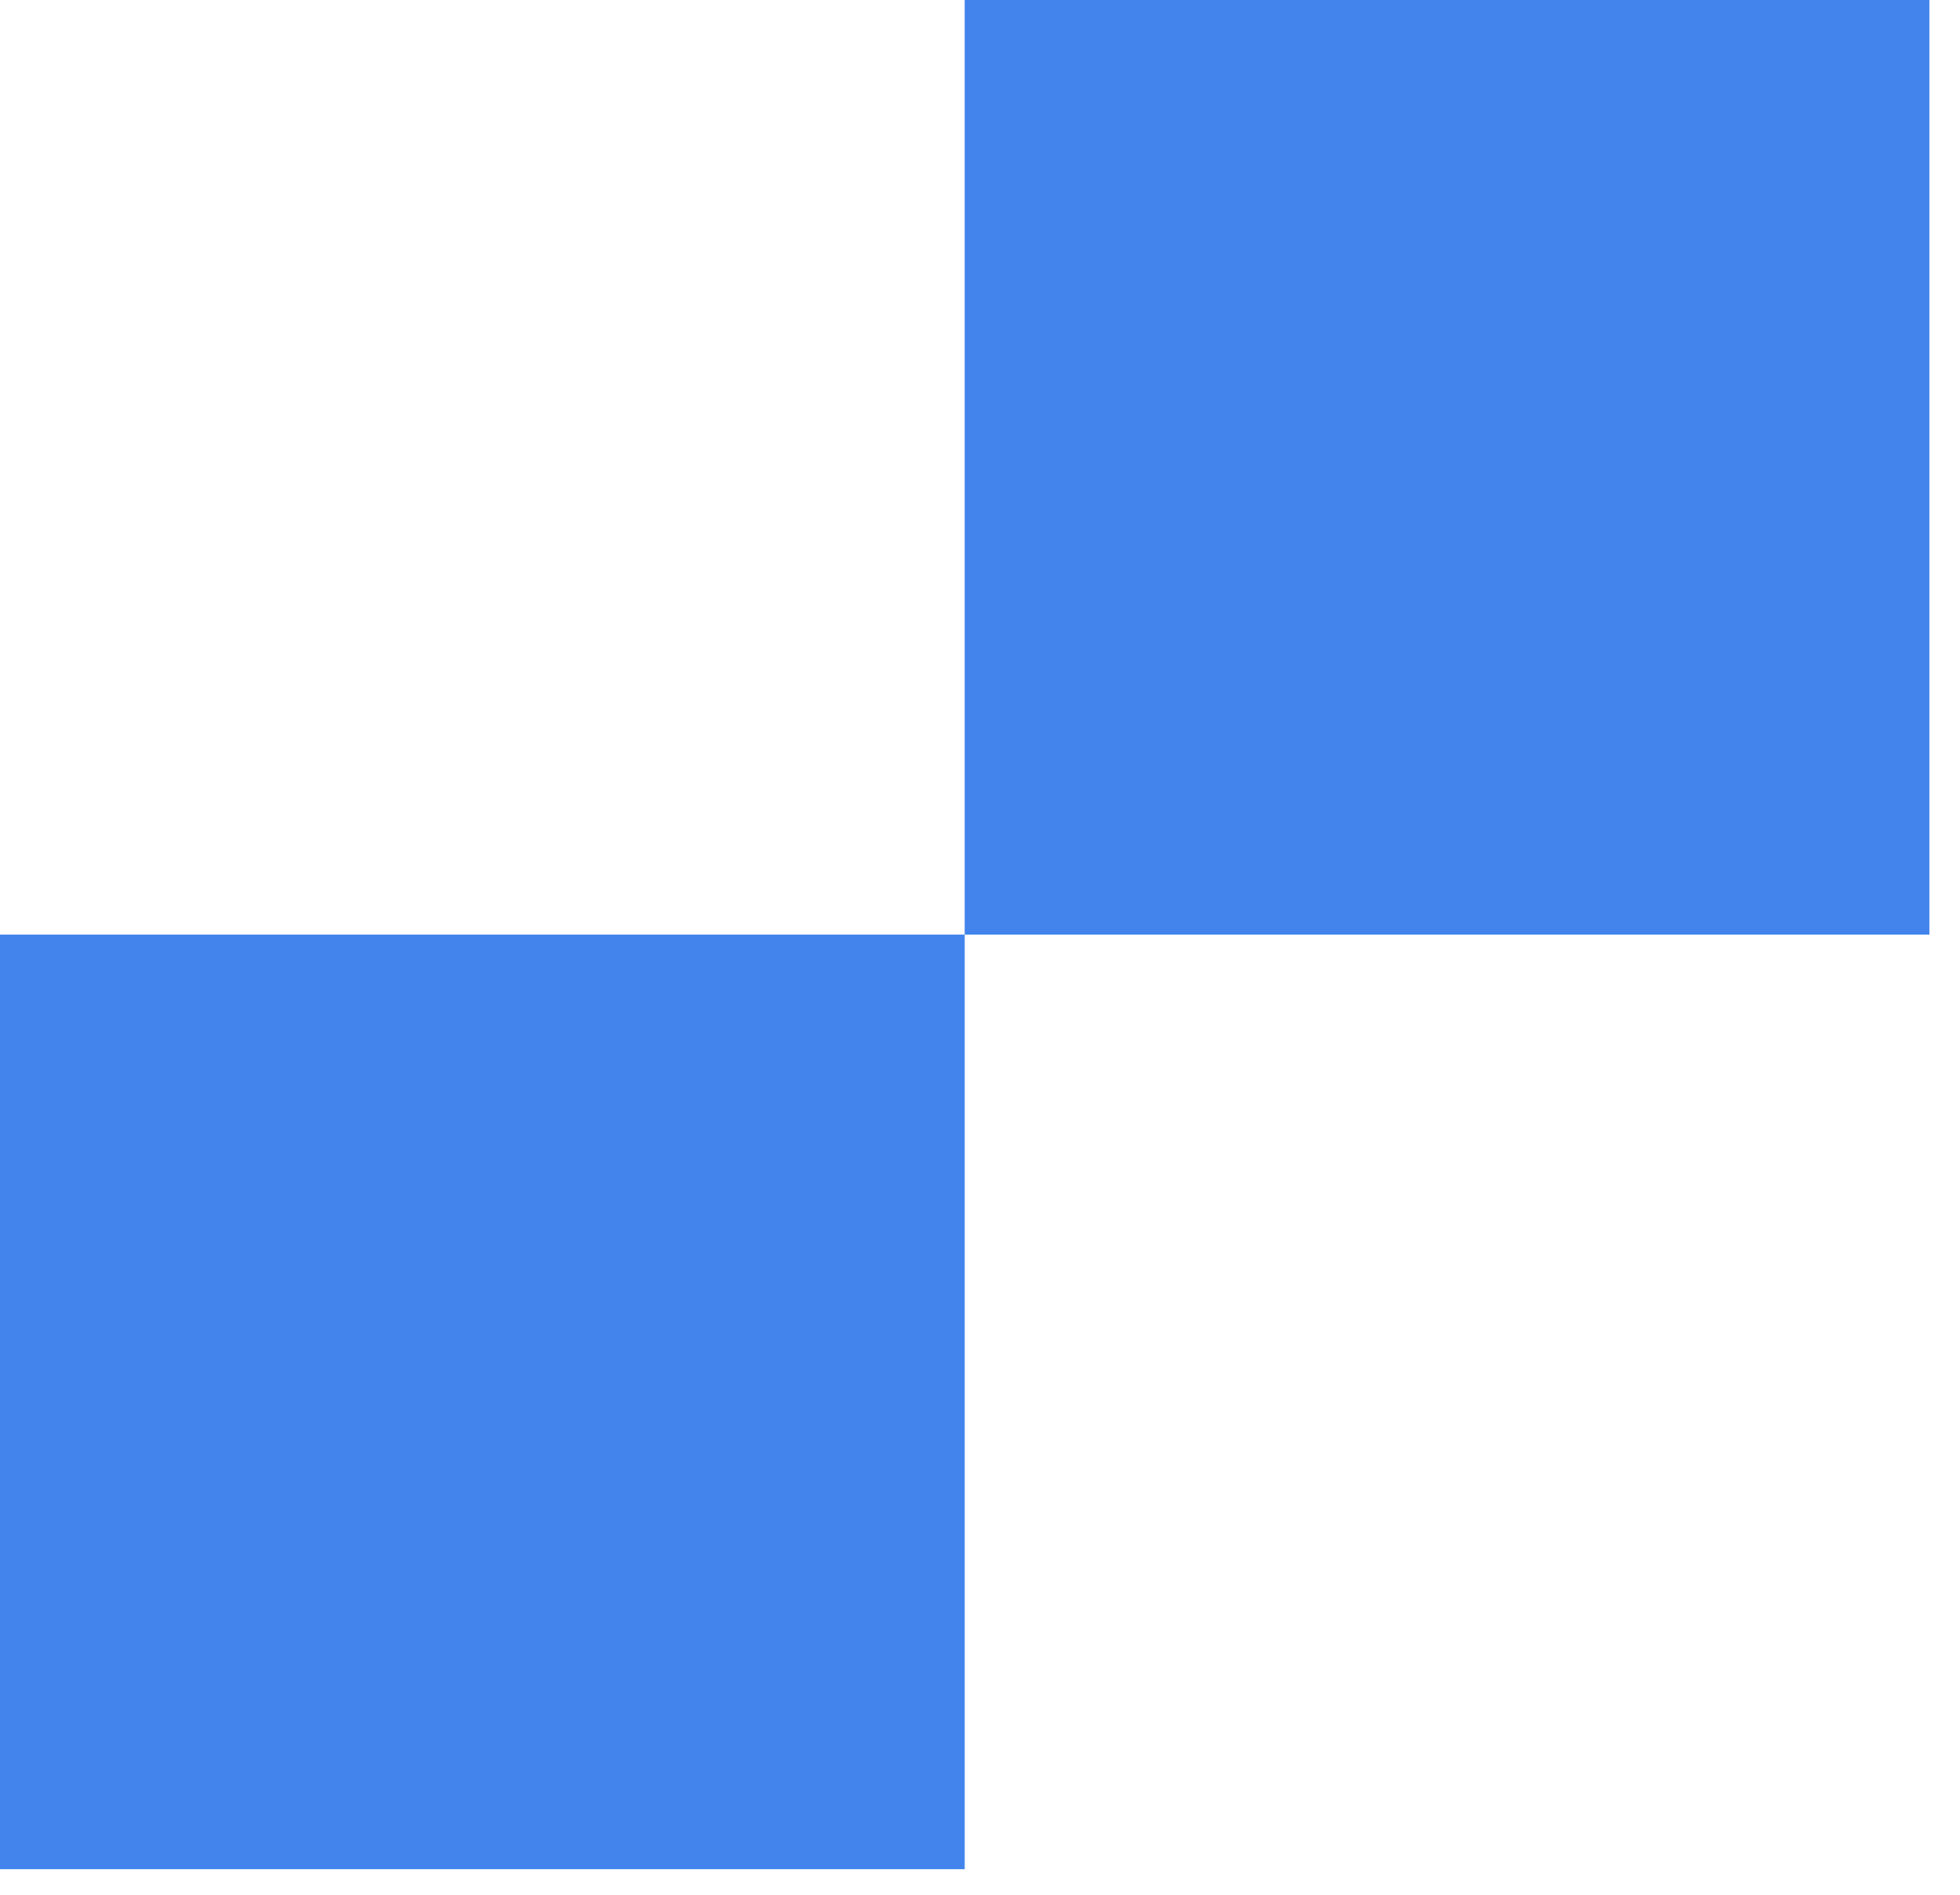
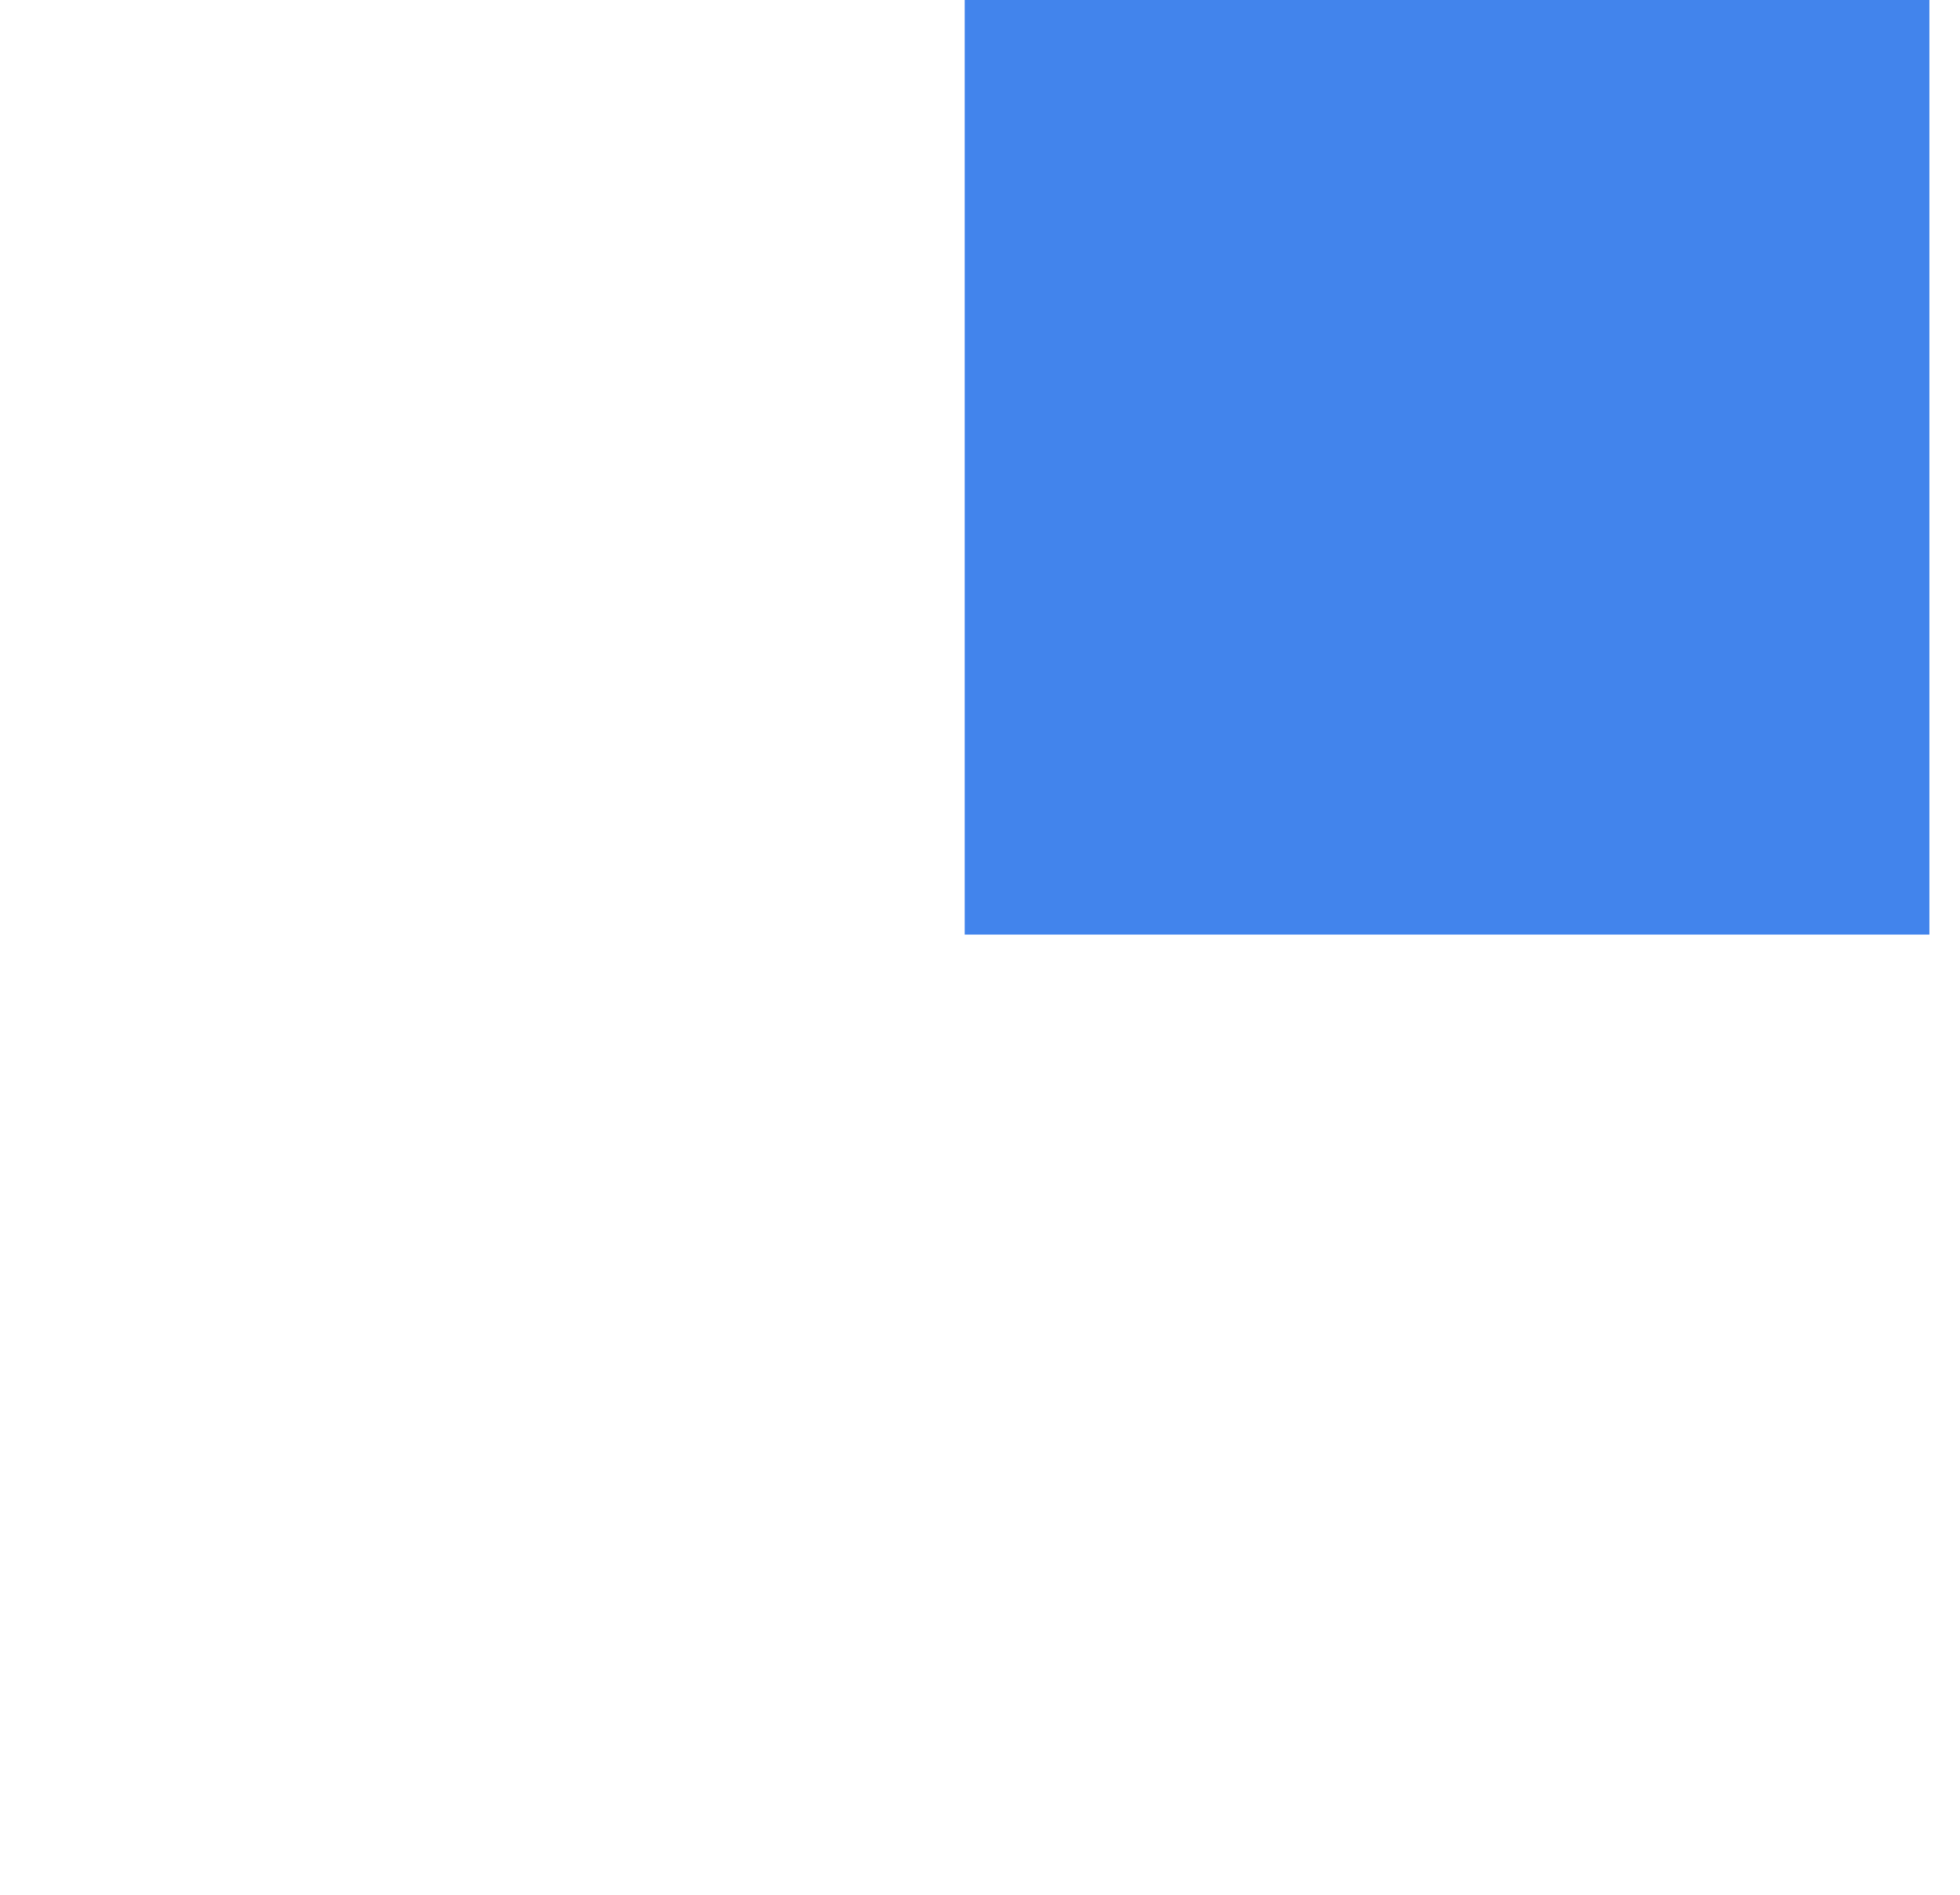
<svg xmlns="http://www.w3.org/2000/svg" width="60" height="58" viewBox="0 0 60 58" fill="none">
-   <rect width="29.532" height="28.609" transform="matrix(-1 0 0 1 29.532 28.609)" fill="#4284EC" />
  <rect width="29.532" height="28.609" transform="matrix(-1 0 0 1 59.063 0)" fill="#4284EC" />
</svg>